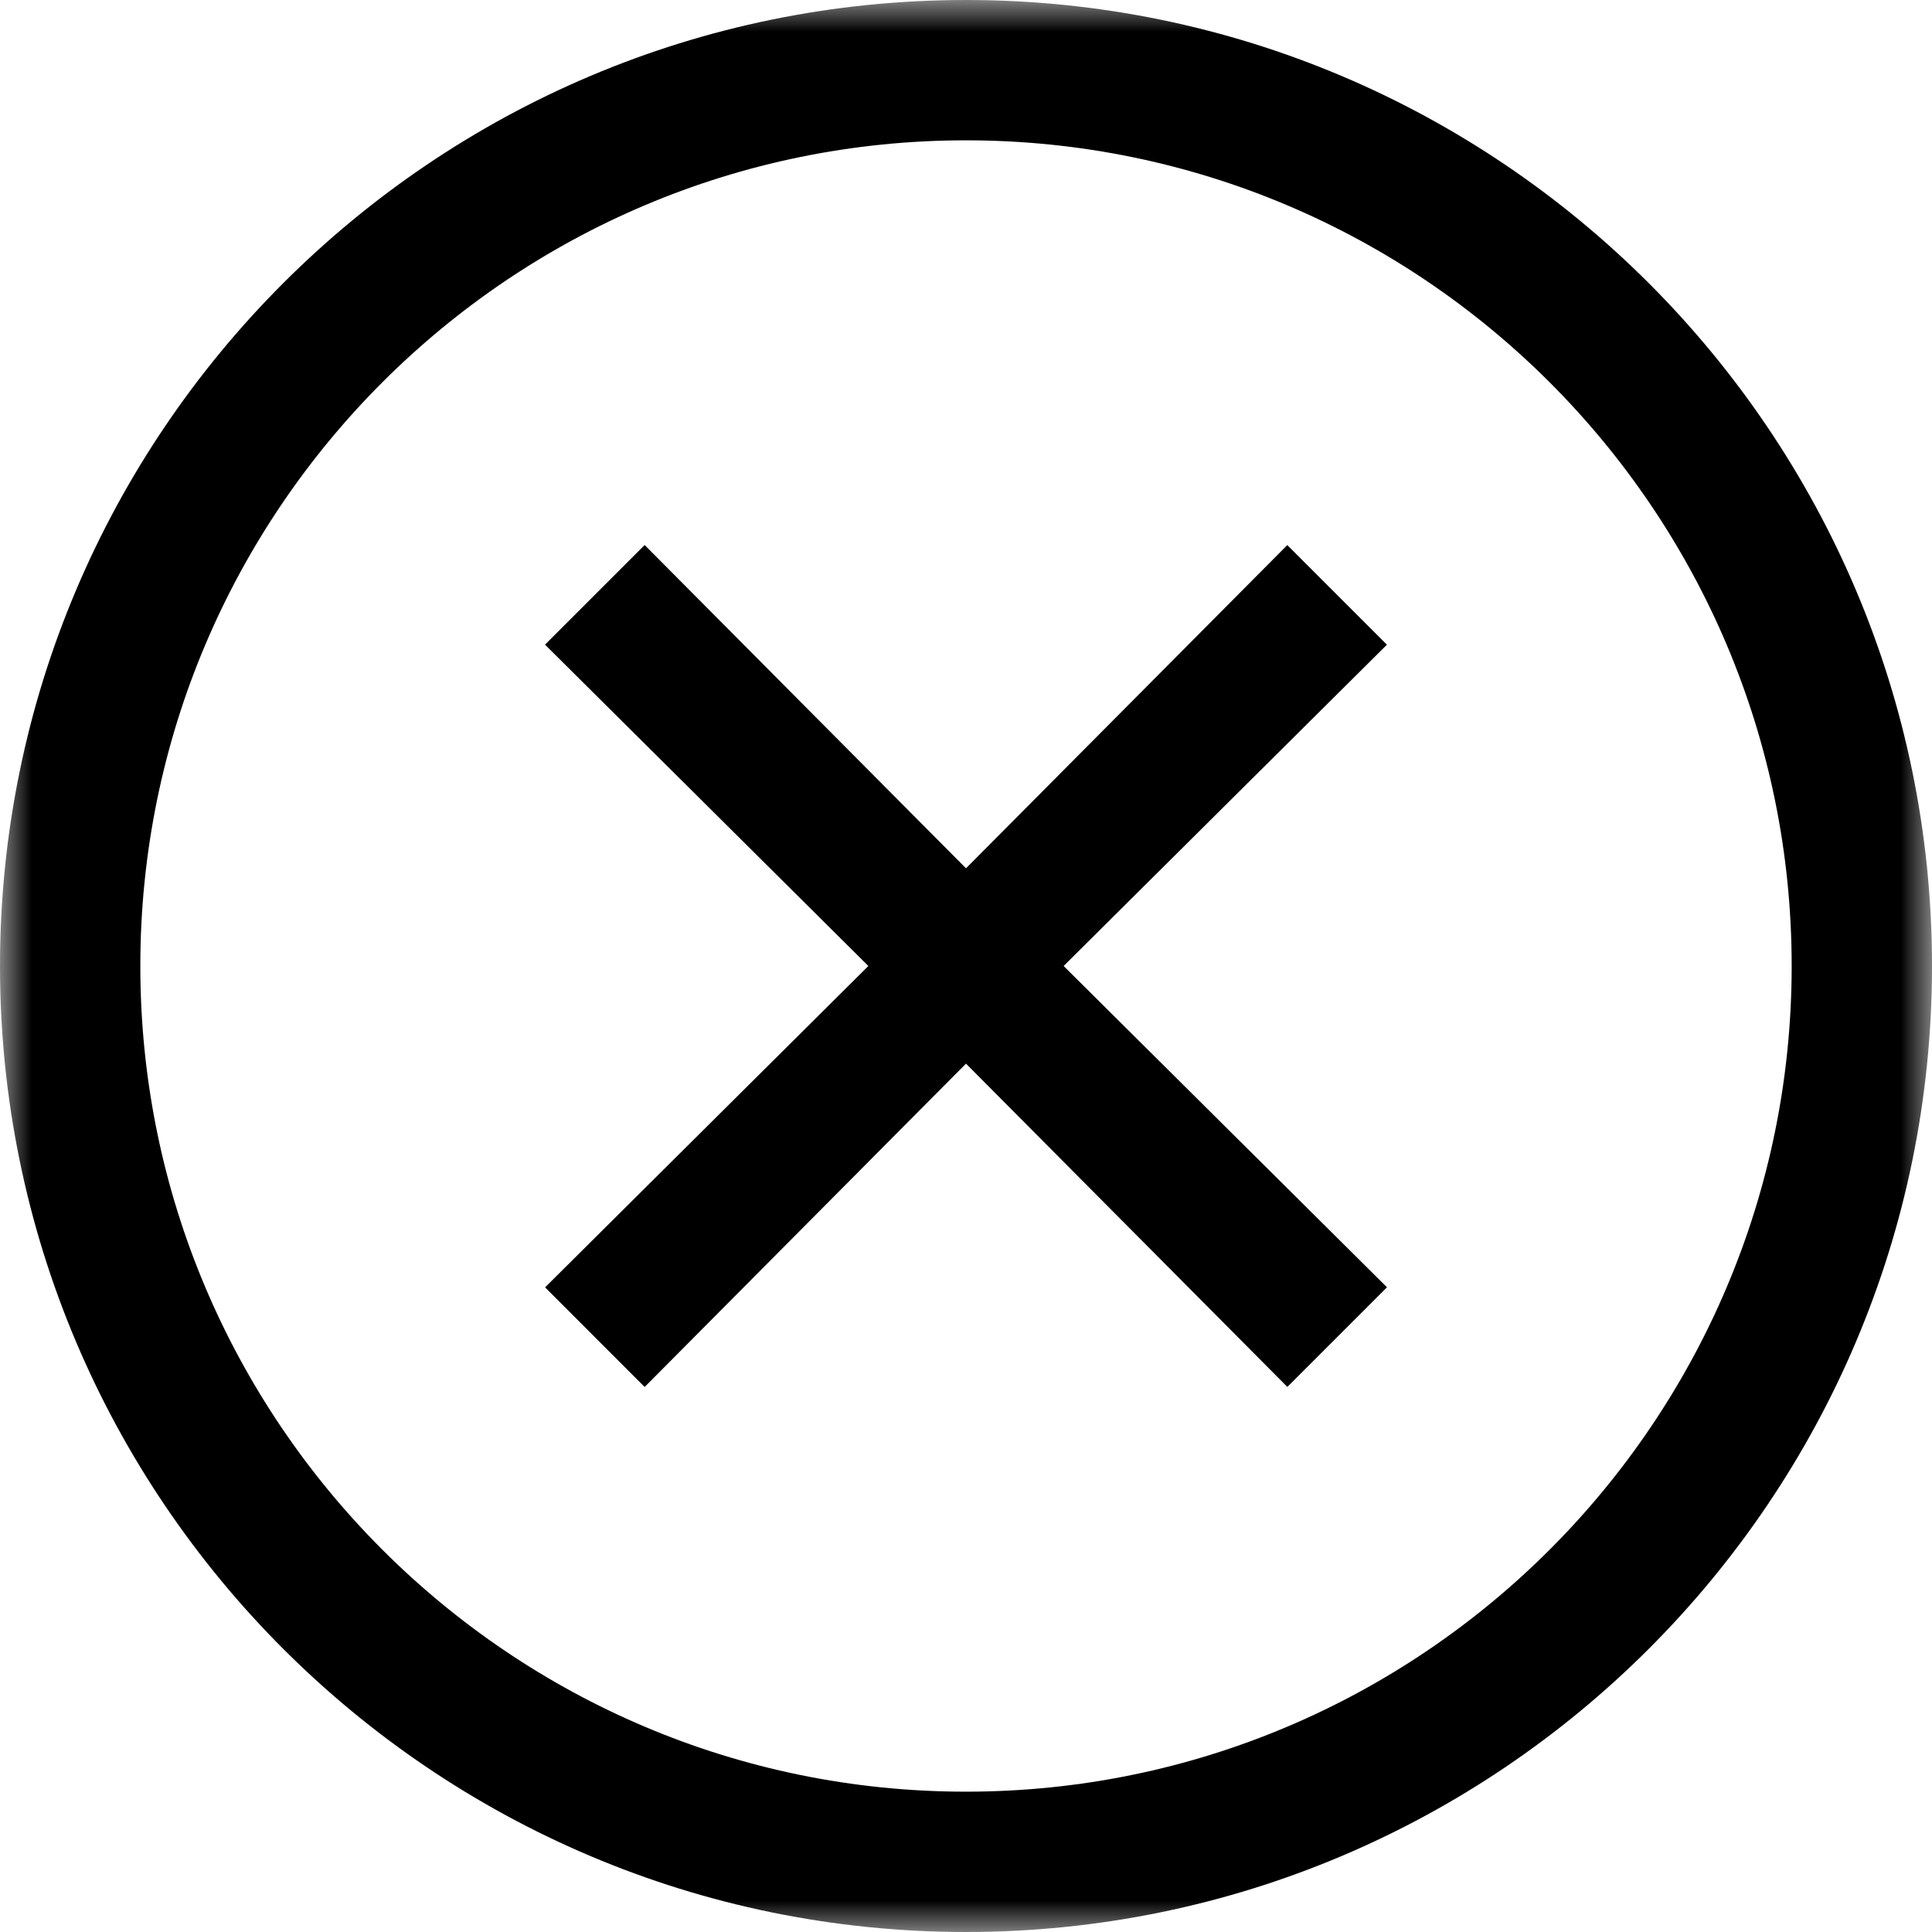
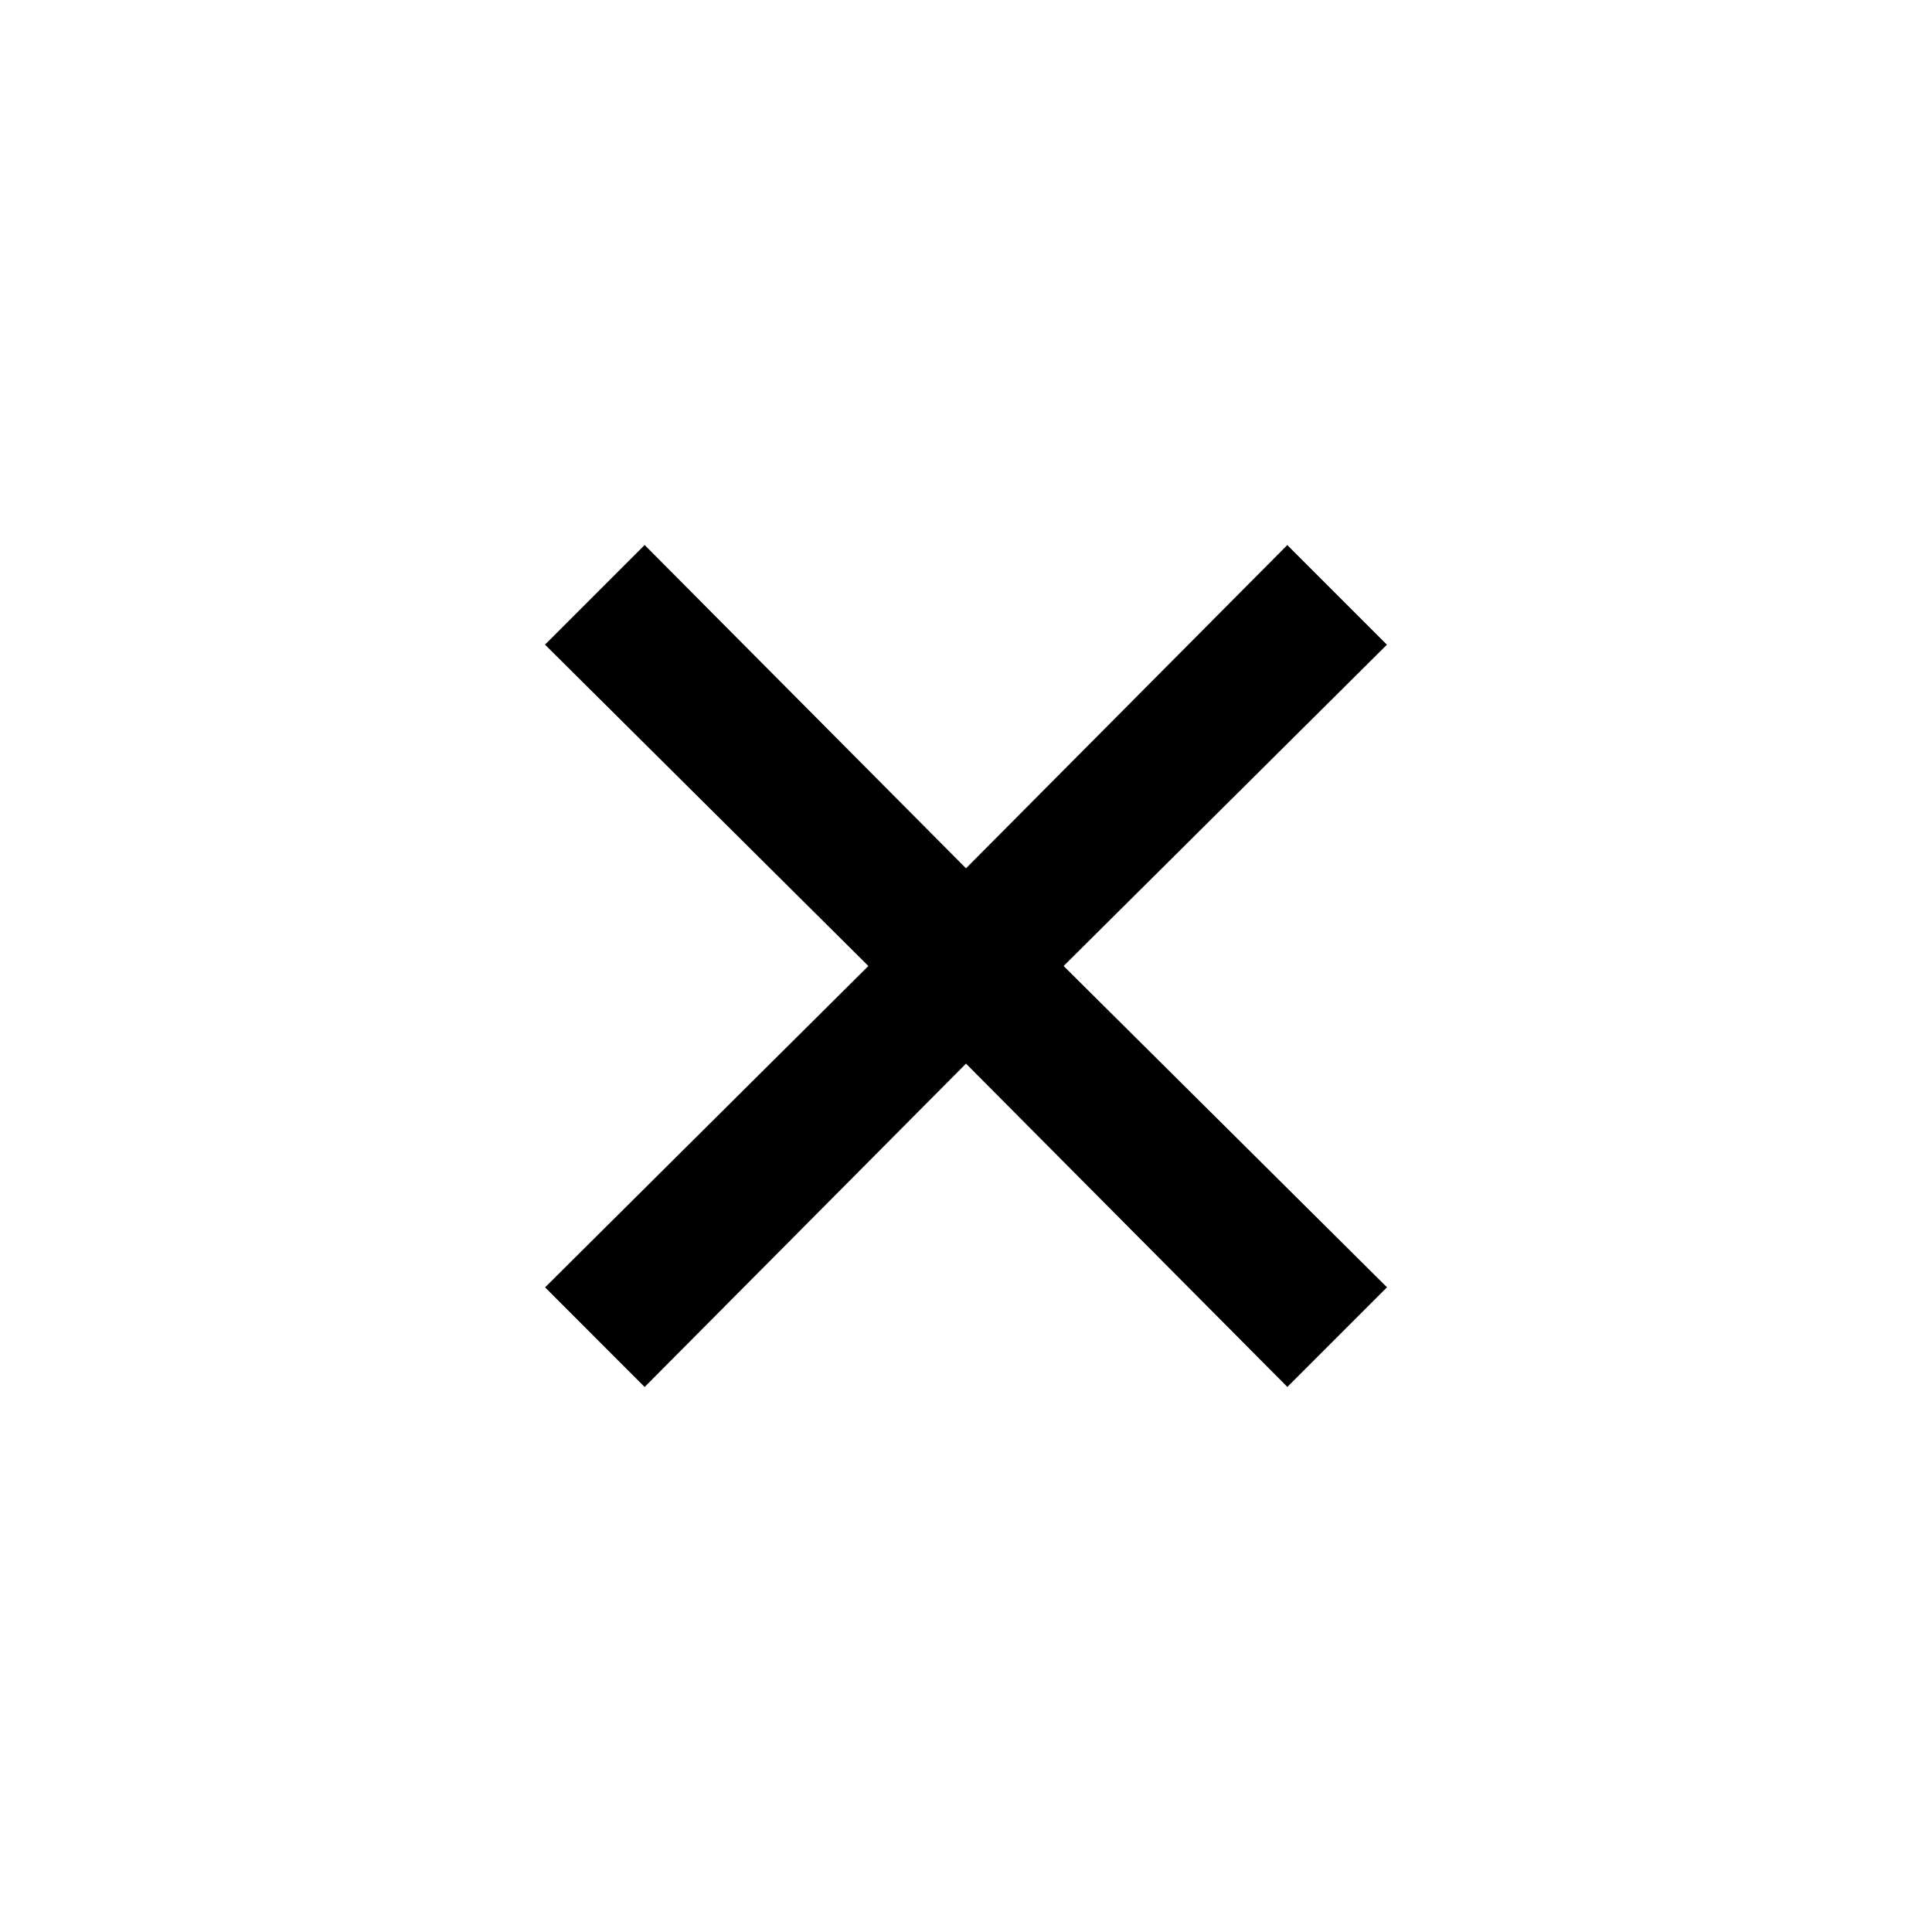
<svg xmlns="http://www.w3.org/2000/svg" width="30" height="30" viewBox="0 0 30 30" fill="none">
  <path fill-rule="evenodd" clip-rule="evenodd" d="M19.99 8.463L15 13.483l-4.99-5.02-1.547 1.547L13.484 15l-5.02 4.99 1.546 1.547L15 16.516l4.99 5.02 1.547-1.547L16.516 15l5.02-4.989-1.547-1.547z" fill="#000" />
  <mask id="a" maskUnits="userSpaceOnUse" x="0" y="0" width="30" height="30">
-     <path fill-rule="evenodd" clip-rule="evenodd" d="M0 0h30v30H0V0z" fill="#fff" />
+     <path fill-rule="evenodd" clip-rule="evenodd" d="M0 0h30H0V0z" fill="#fff" />
  </mask>
-   <path fill-rule="evenodd" clip-rule="evenodd" d="M15 27.821C7.926 27.821 2.179 22.074 2.179 15S7.926 2.179 15 2.179 27.821 7.926 27.821 15 22.074 27.821 15 27.821zM15 0C6.726 0 0 6.726 0 15c0 8.274 6.726 15 15 15 8.274 0 15-6.726 15-15 0-8.274-6.726-15-15-15z" fill="#000" mask="url(#a)" />
</svg>